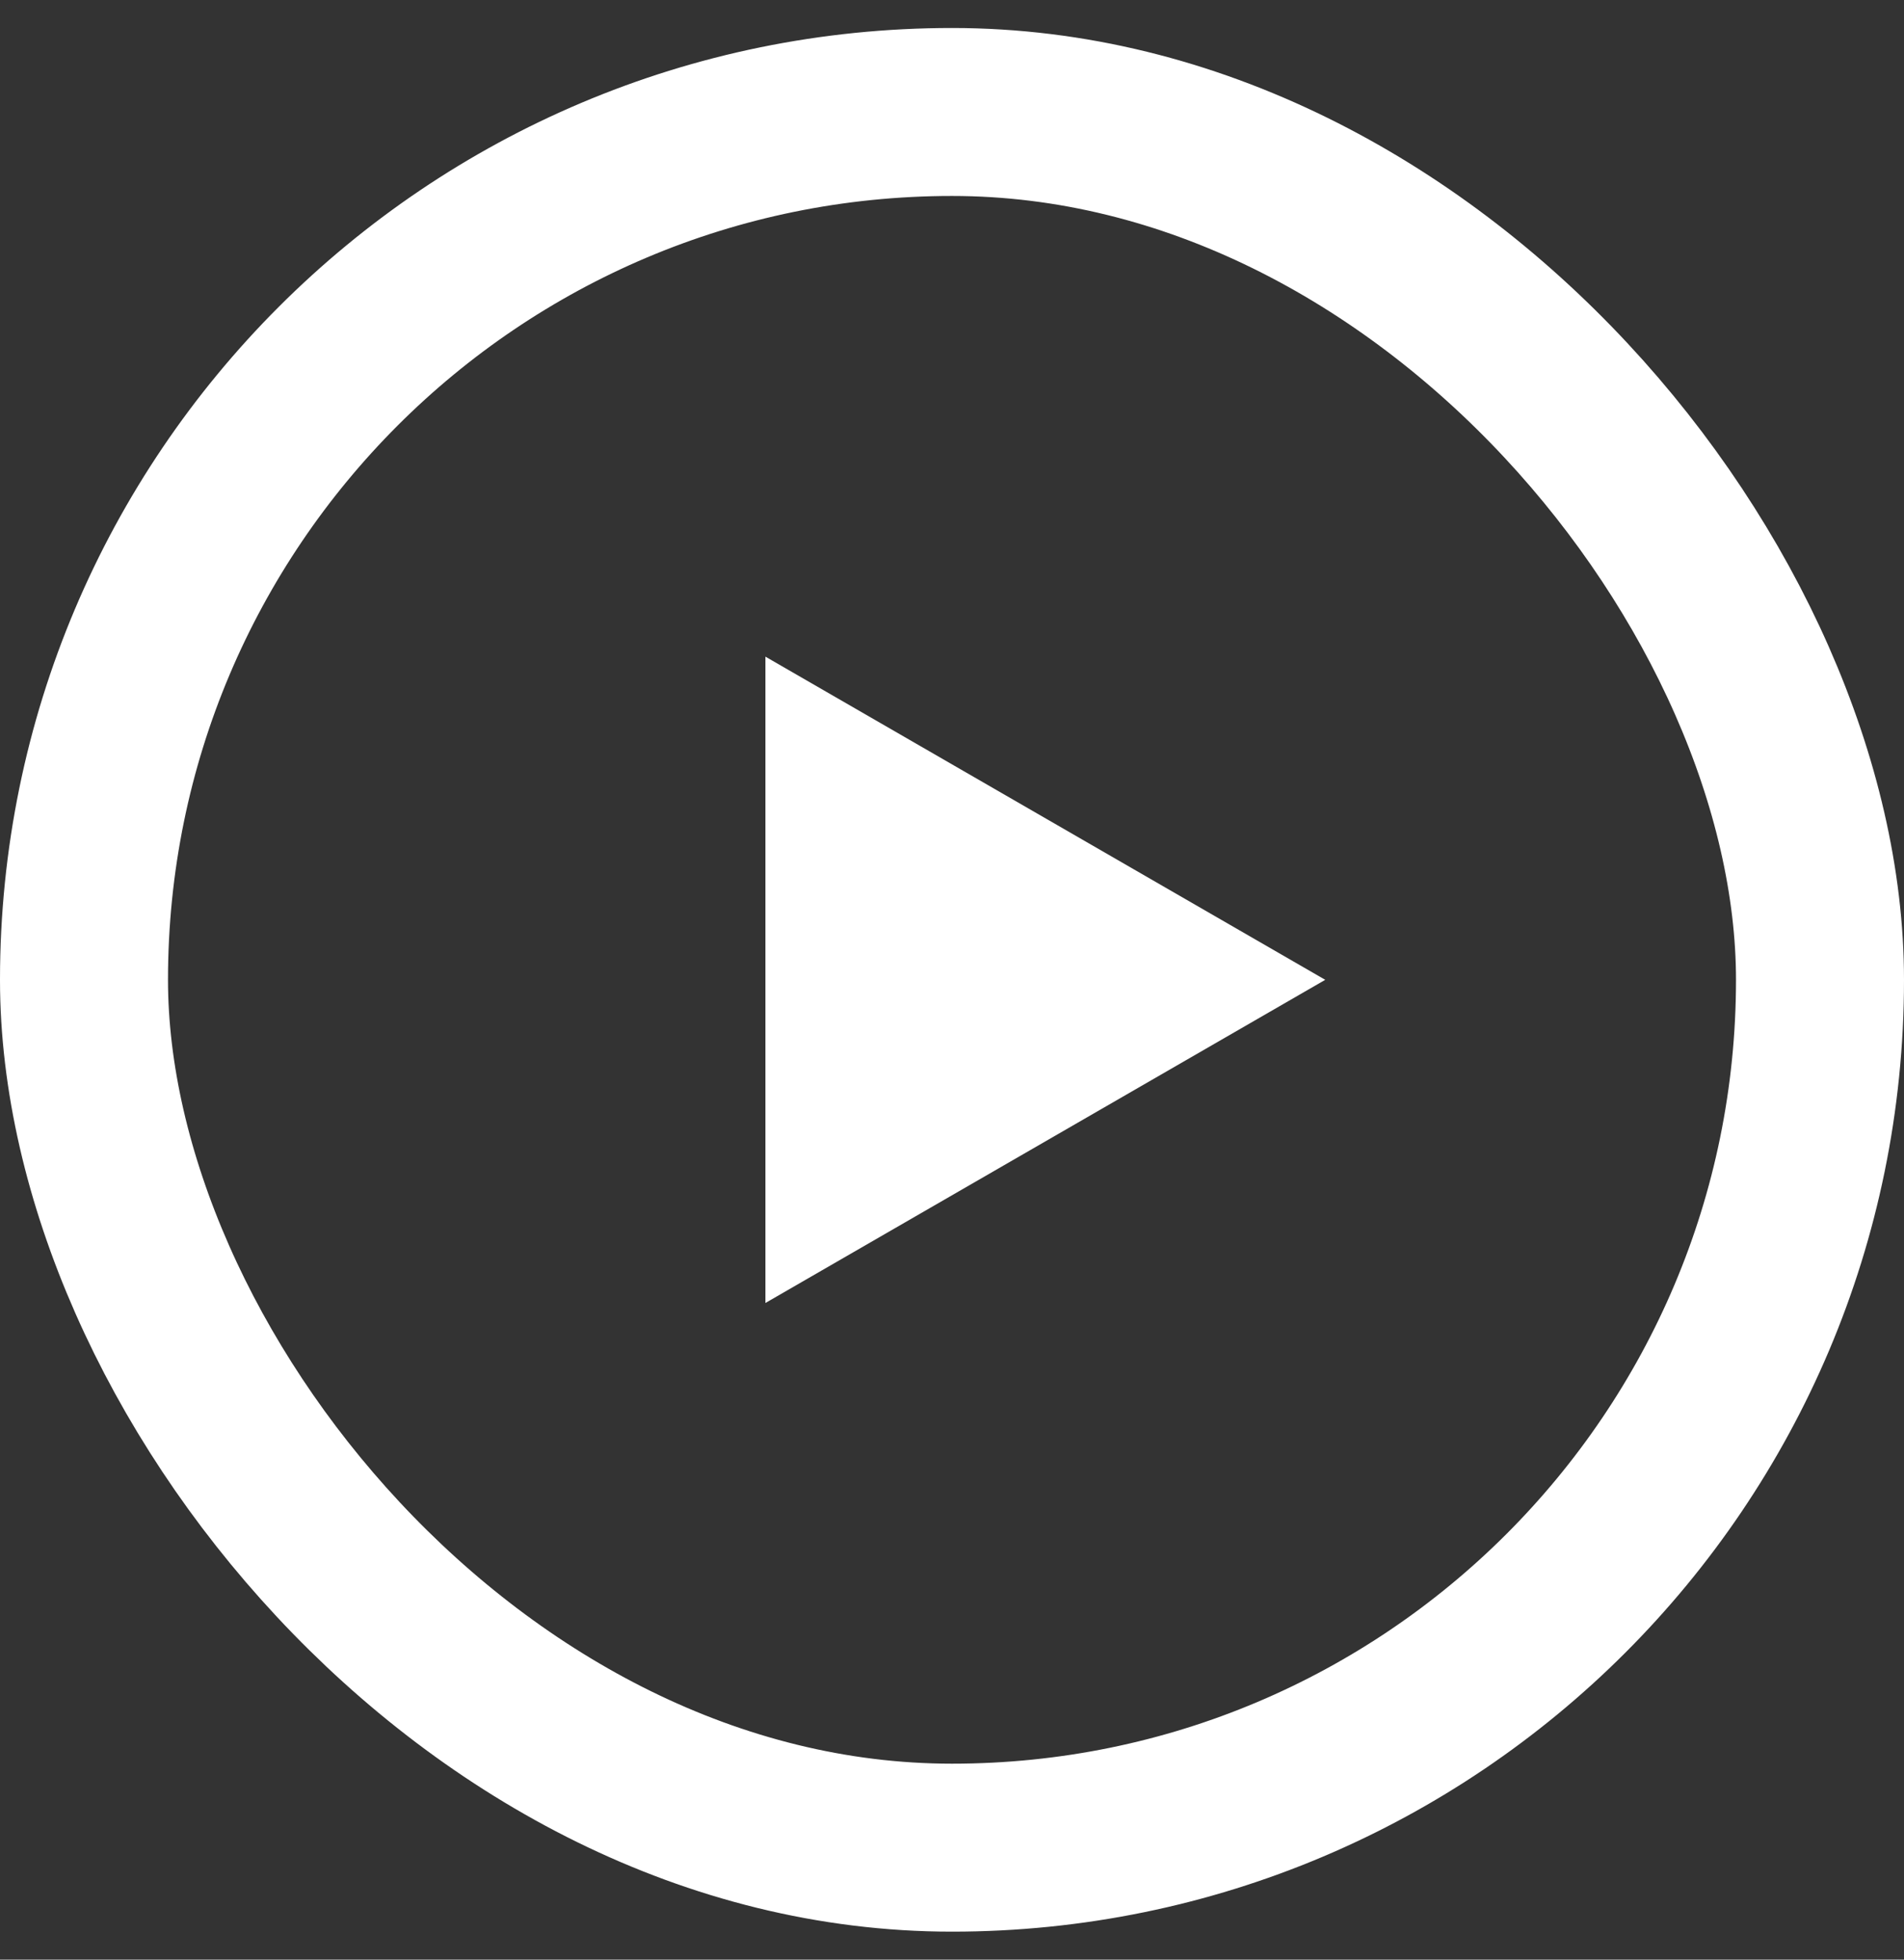
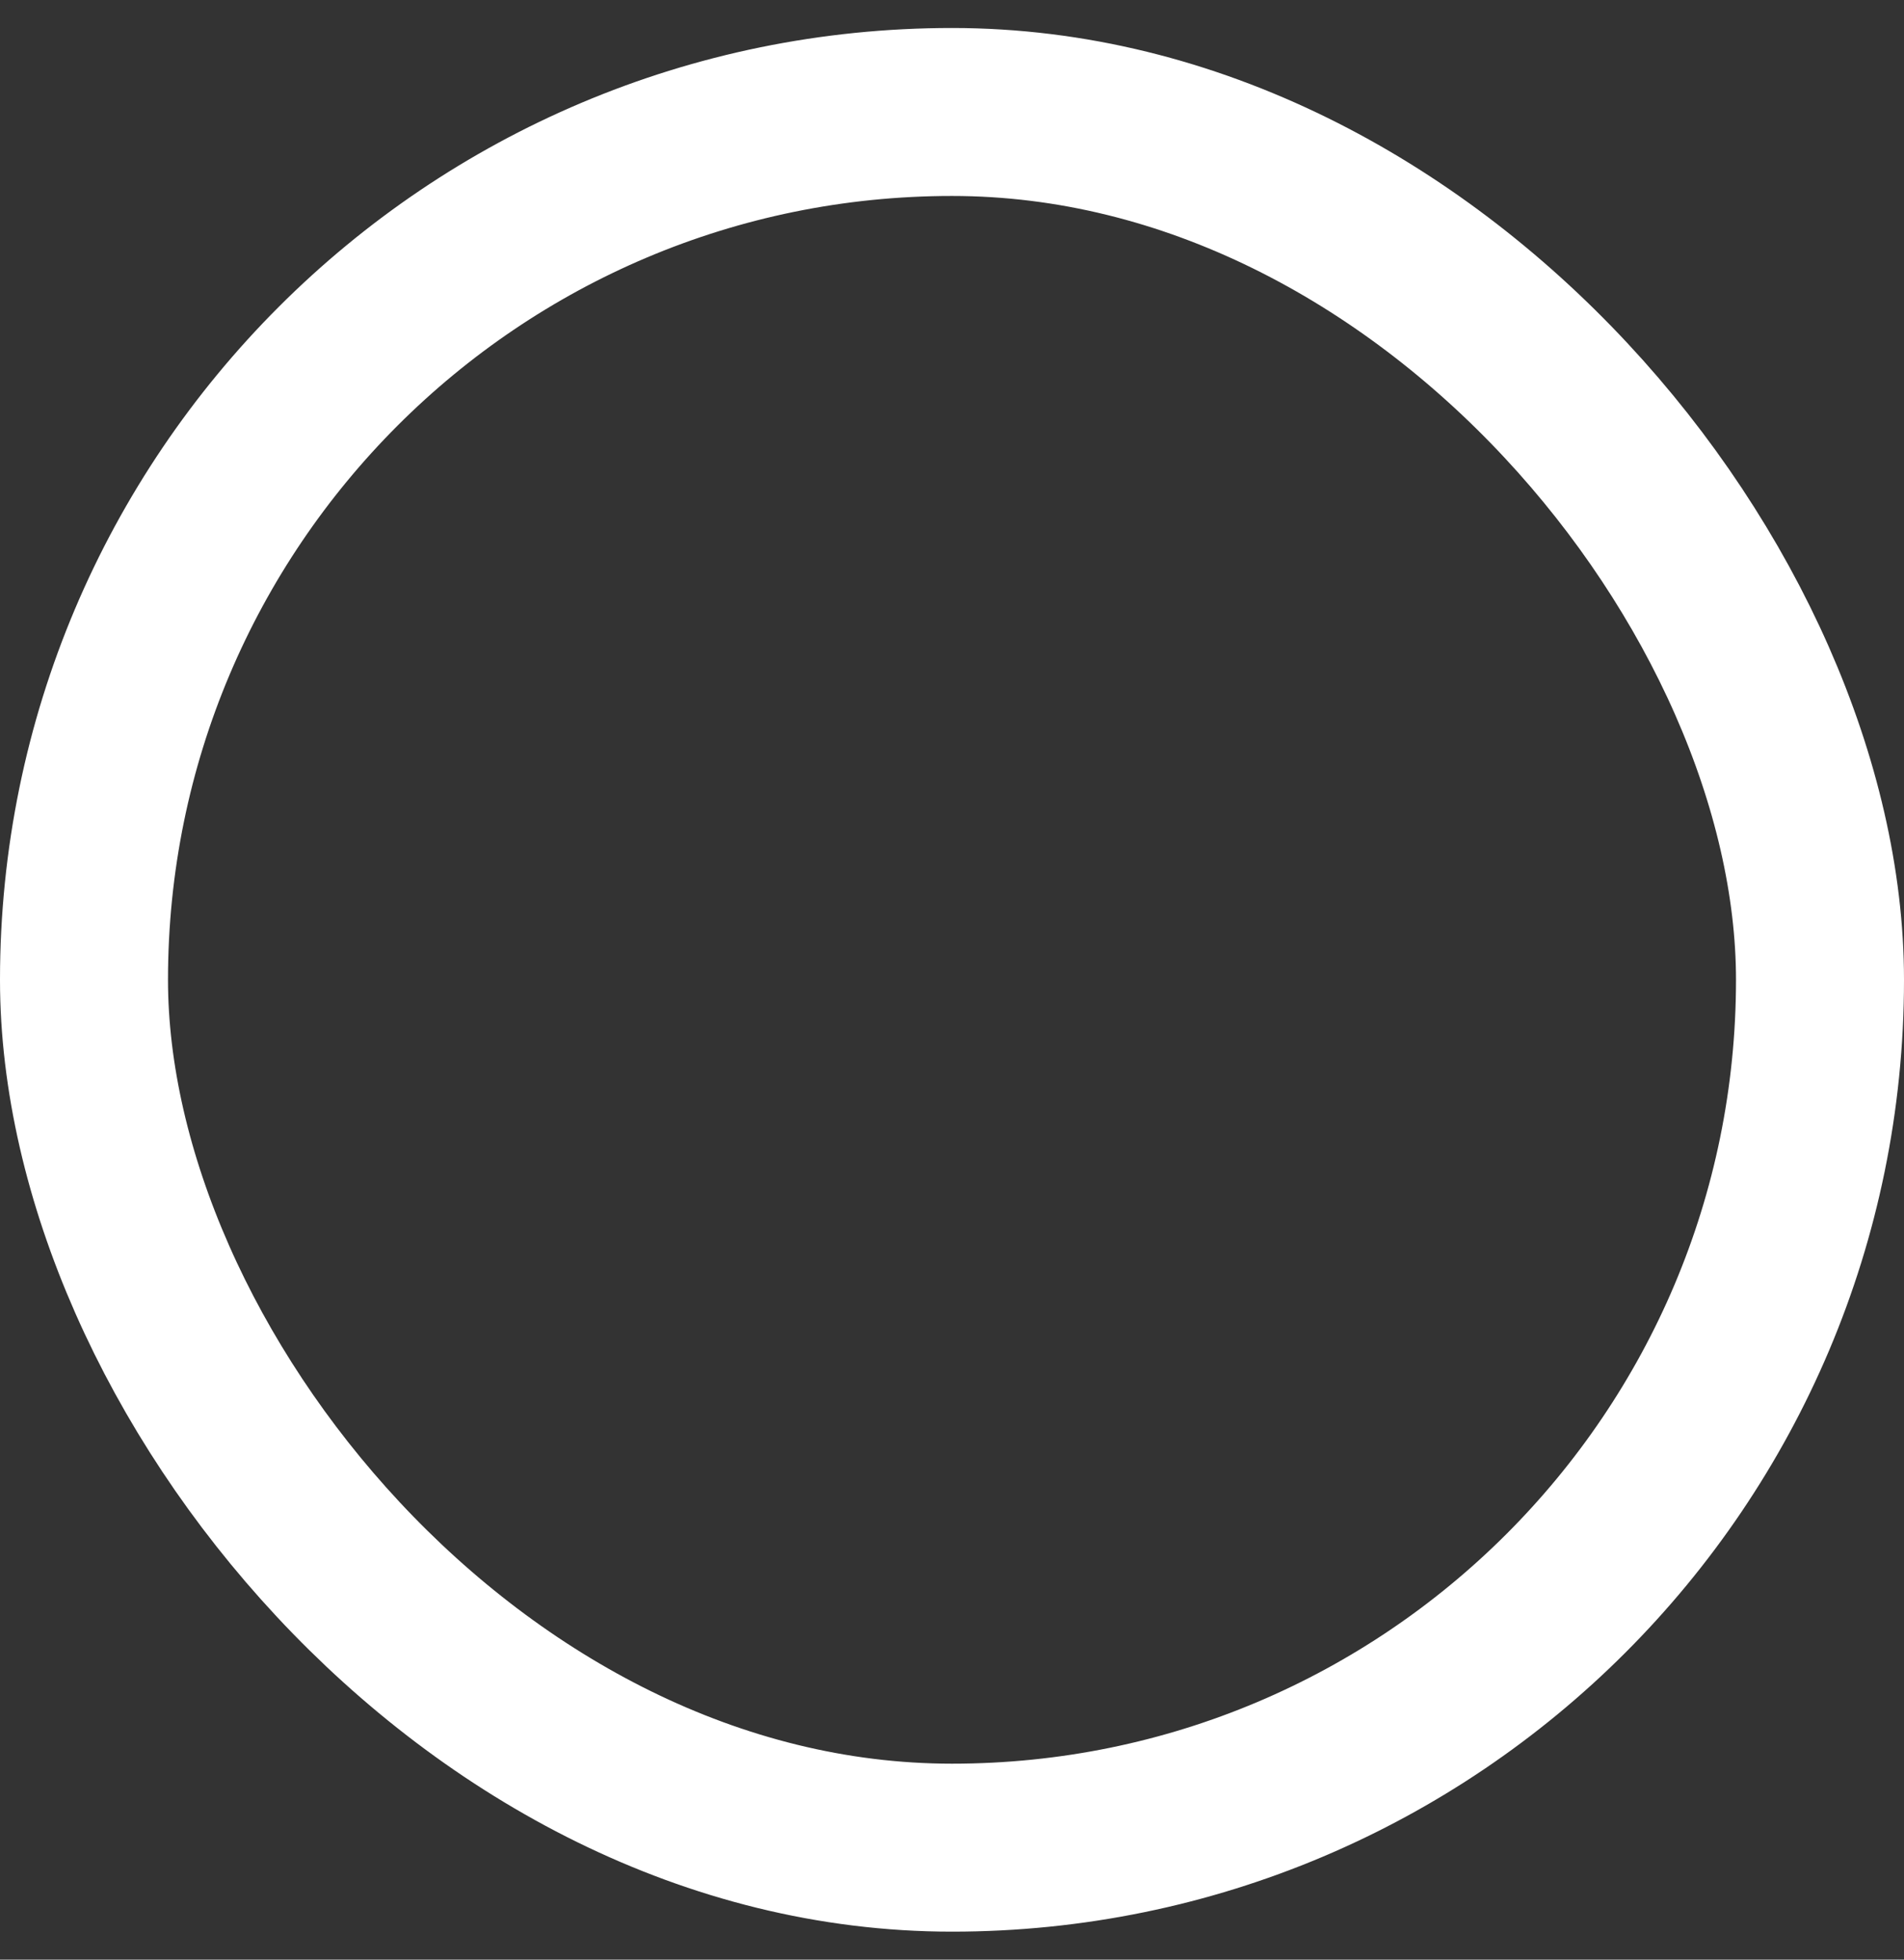
<svg xmlns="http://www.w3.org/2000/svg" width="34" height="35" viewBox="0 0 34 35" fill="none">
  <rect x="0" y="0" width="34" height="35" fill="#333333" stroke="none" />
  <rect x="1.5" y="2" width="31" height="31" rx="15.5" stroke="white" stroke-width="3" />
-   <path d="M23.665 17.5L13.668 11.728V23.272L23.665 17.5Z" fill="white" />
</svg>